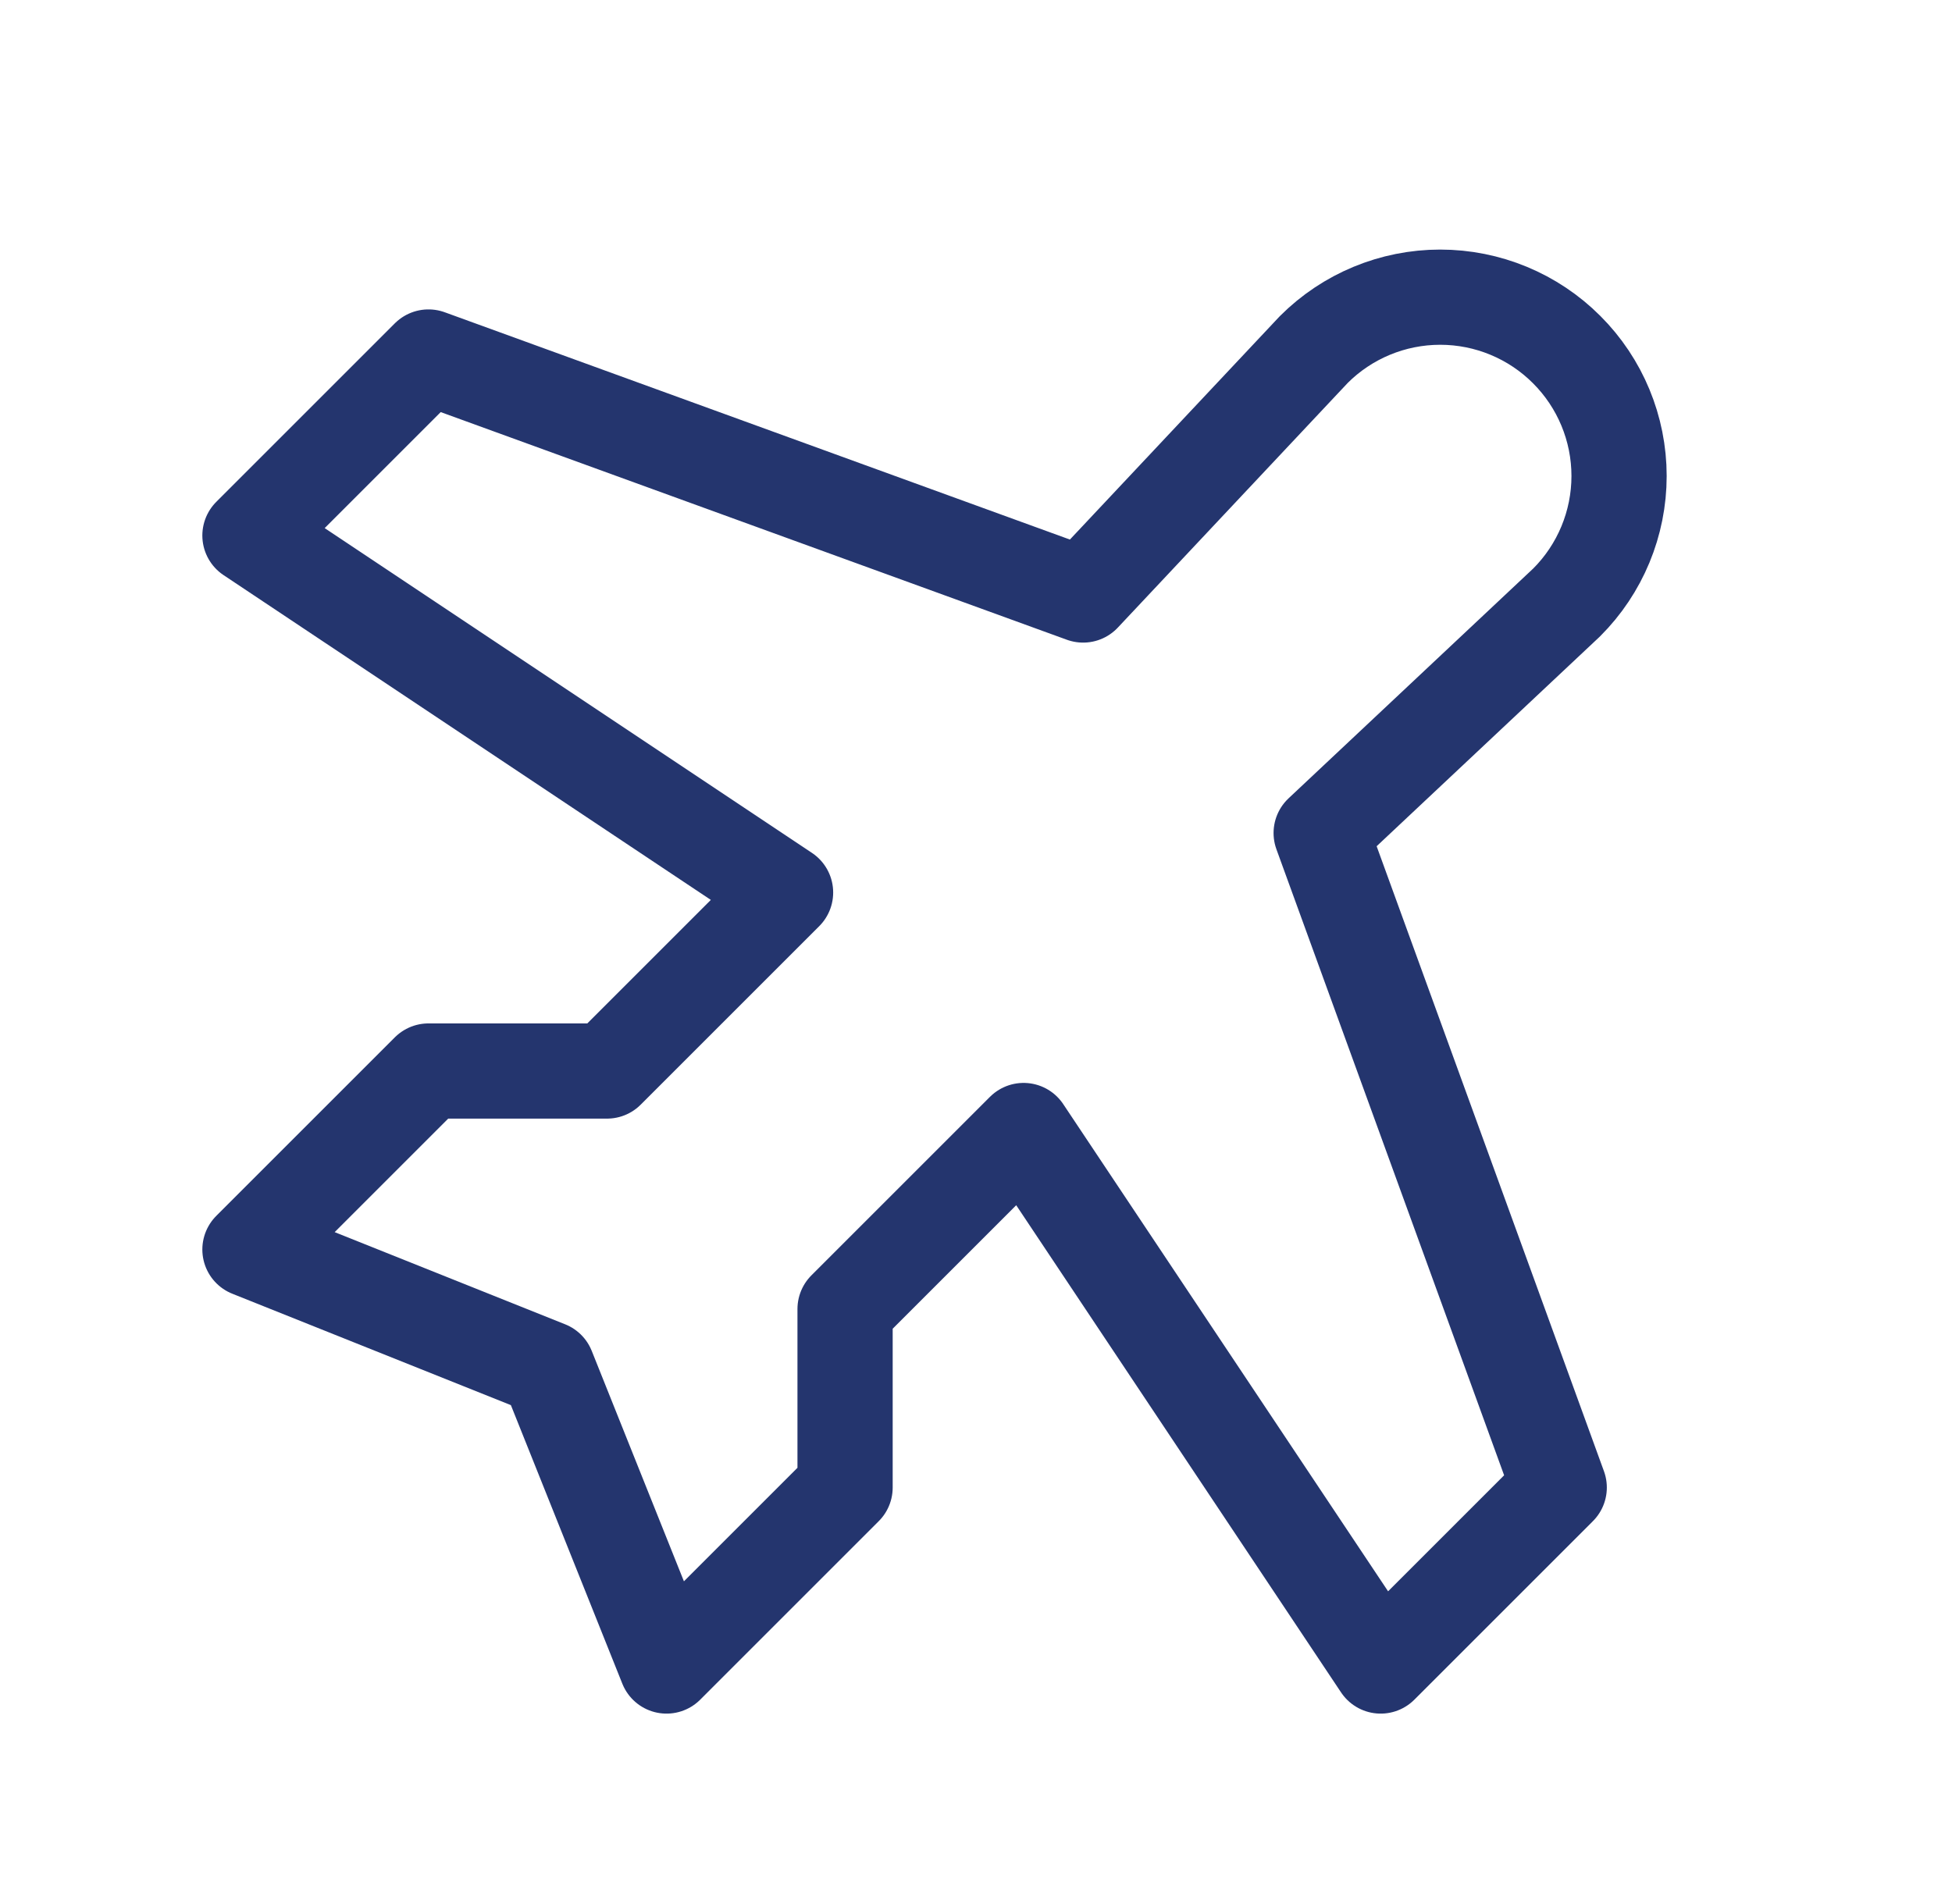
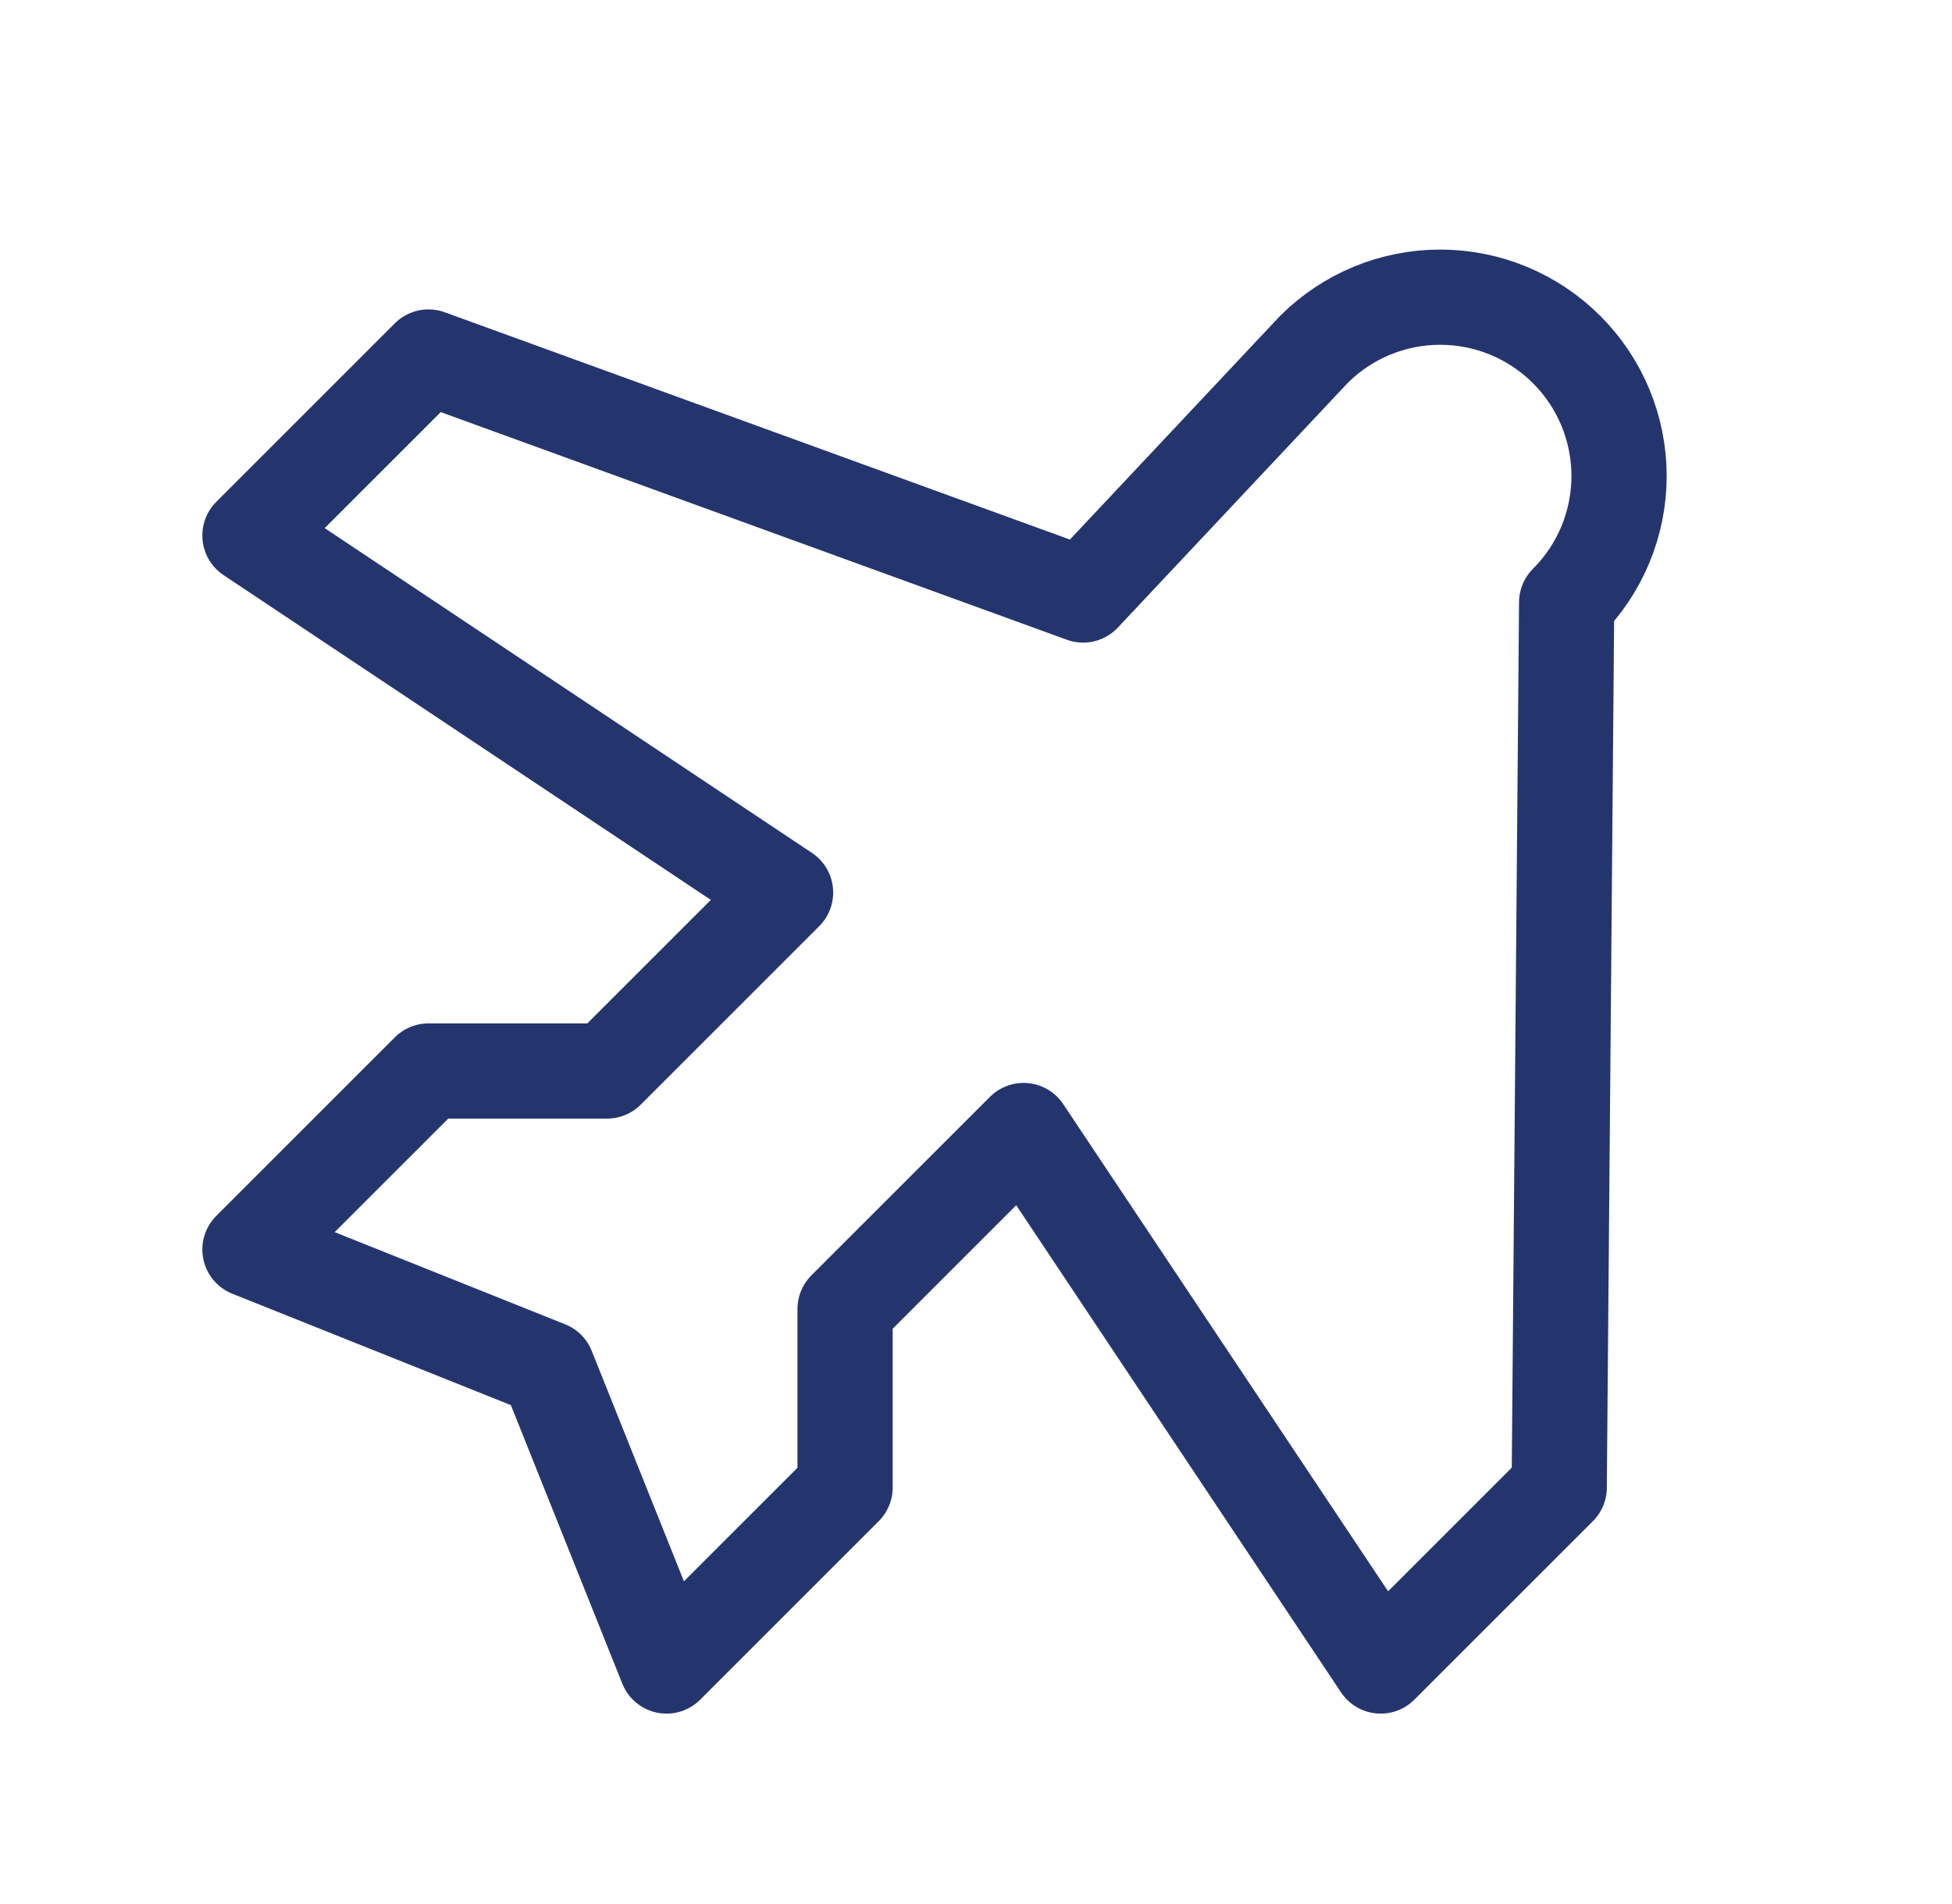
<svg xmlns="http://www.w3.org/2000/svg" fill="none" viewBox="0 0 41 40" height="40" width="41">
-   <path stroke-linejoin="round" stroke-linecap="round" stroke-width="2" stroke="#24356E" d="M14 35L17.75 31.25V27.5L21.5 23.75L29 35L32.75 31.25L27.75 17.5L32.906 12.656C33.611 11.952 34.007 10.996 34.007 10C34.007 9.004 33.611 8.048 32.906 7.344C32.202 6.639 31.246 6.243 30.25 6.243C29.254 6.243 28.298 6.639 27.594 7.344L22.75 12.5L9 7.5L5.25 11.25L16.5 18.75L12.75 22.5H9L5.25 26.25L11.5 28.75L14 35Z" />
+   <path stroke-linejoin="round" stroke-linecap="round" stroke-width="2" stroke="#24356E" d="M14 35L17.75 31.25V27.5L21.5 23.75L29 35L32.75 31.25L32.906 12.656C33.611 11.952 34.007 10.996 34.007 10C34.007 9.004 33.611 8.048 32.906 7.344C32.202 6.639 31.246 6.243 30.25 6.243C29.254 6.243 28.298 6.639 27.594 7.344L22.75 12.5L9 7.5L5.25 11.25L16.5 18.75L12.75 22.5H9L5.25 26.25L11.5 28.75L14 35Z" />
</svg>